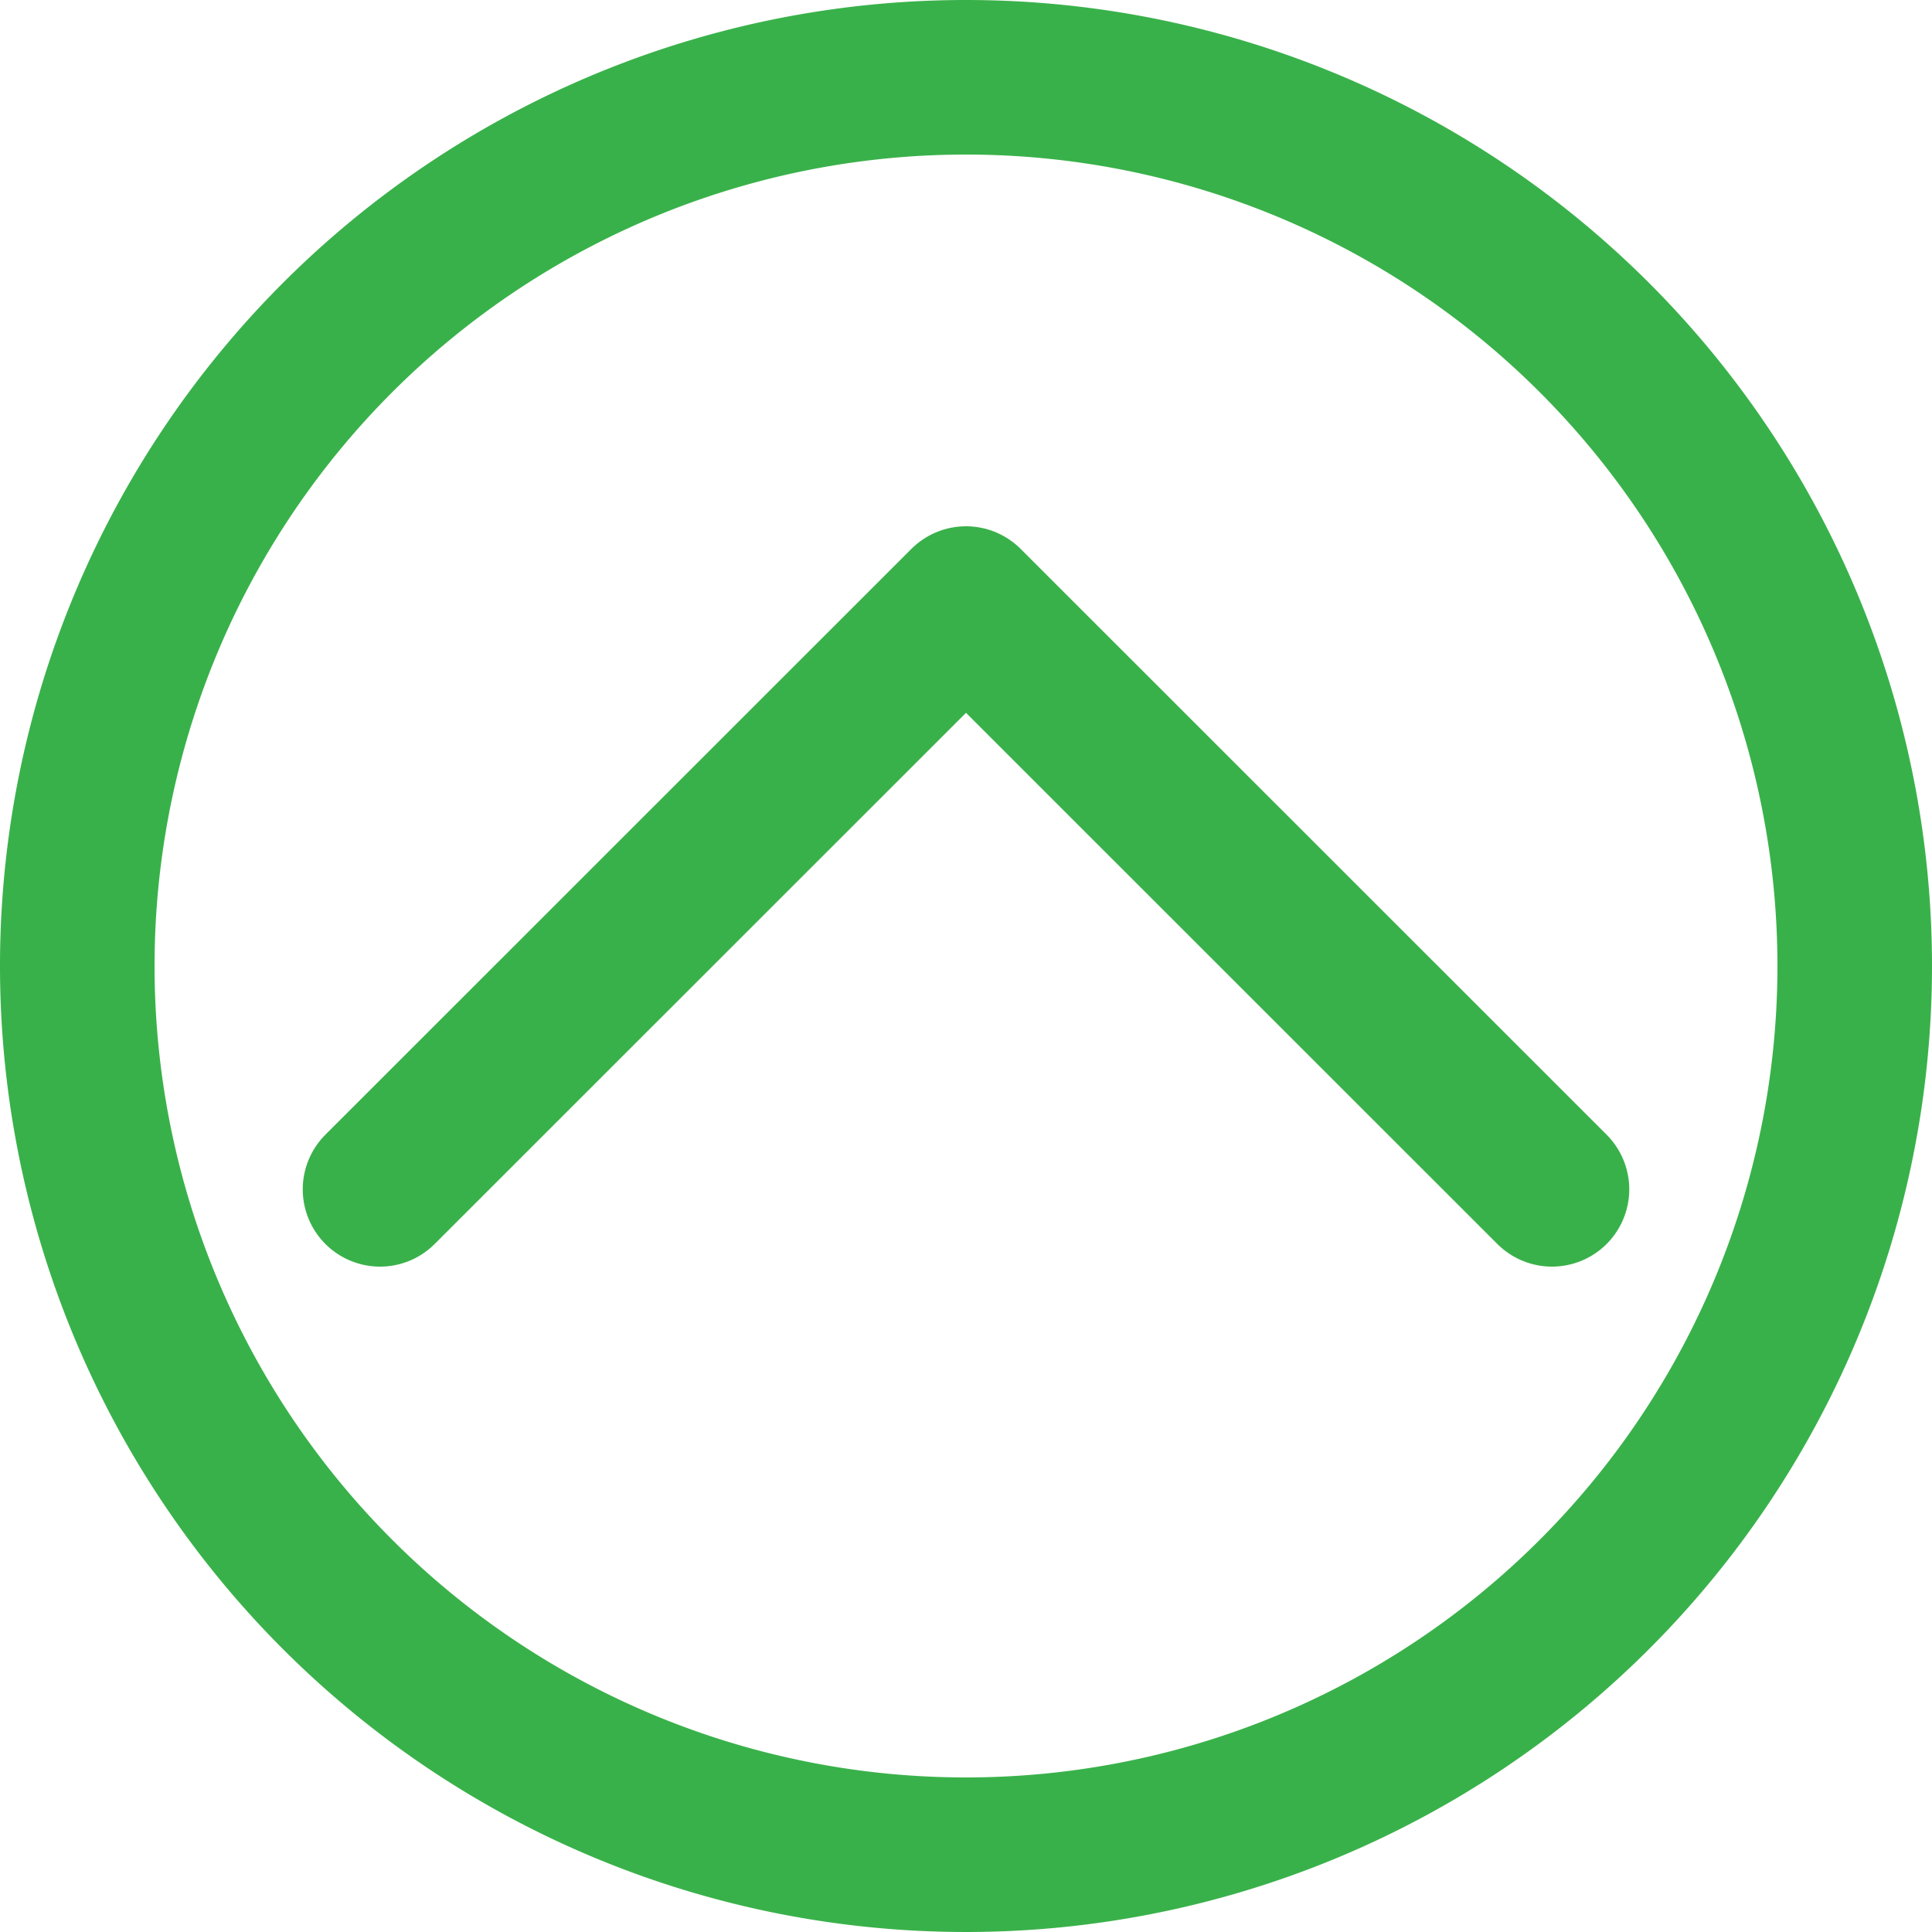
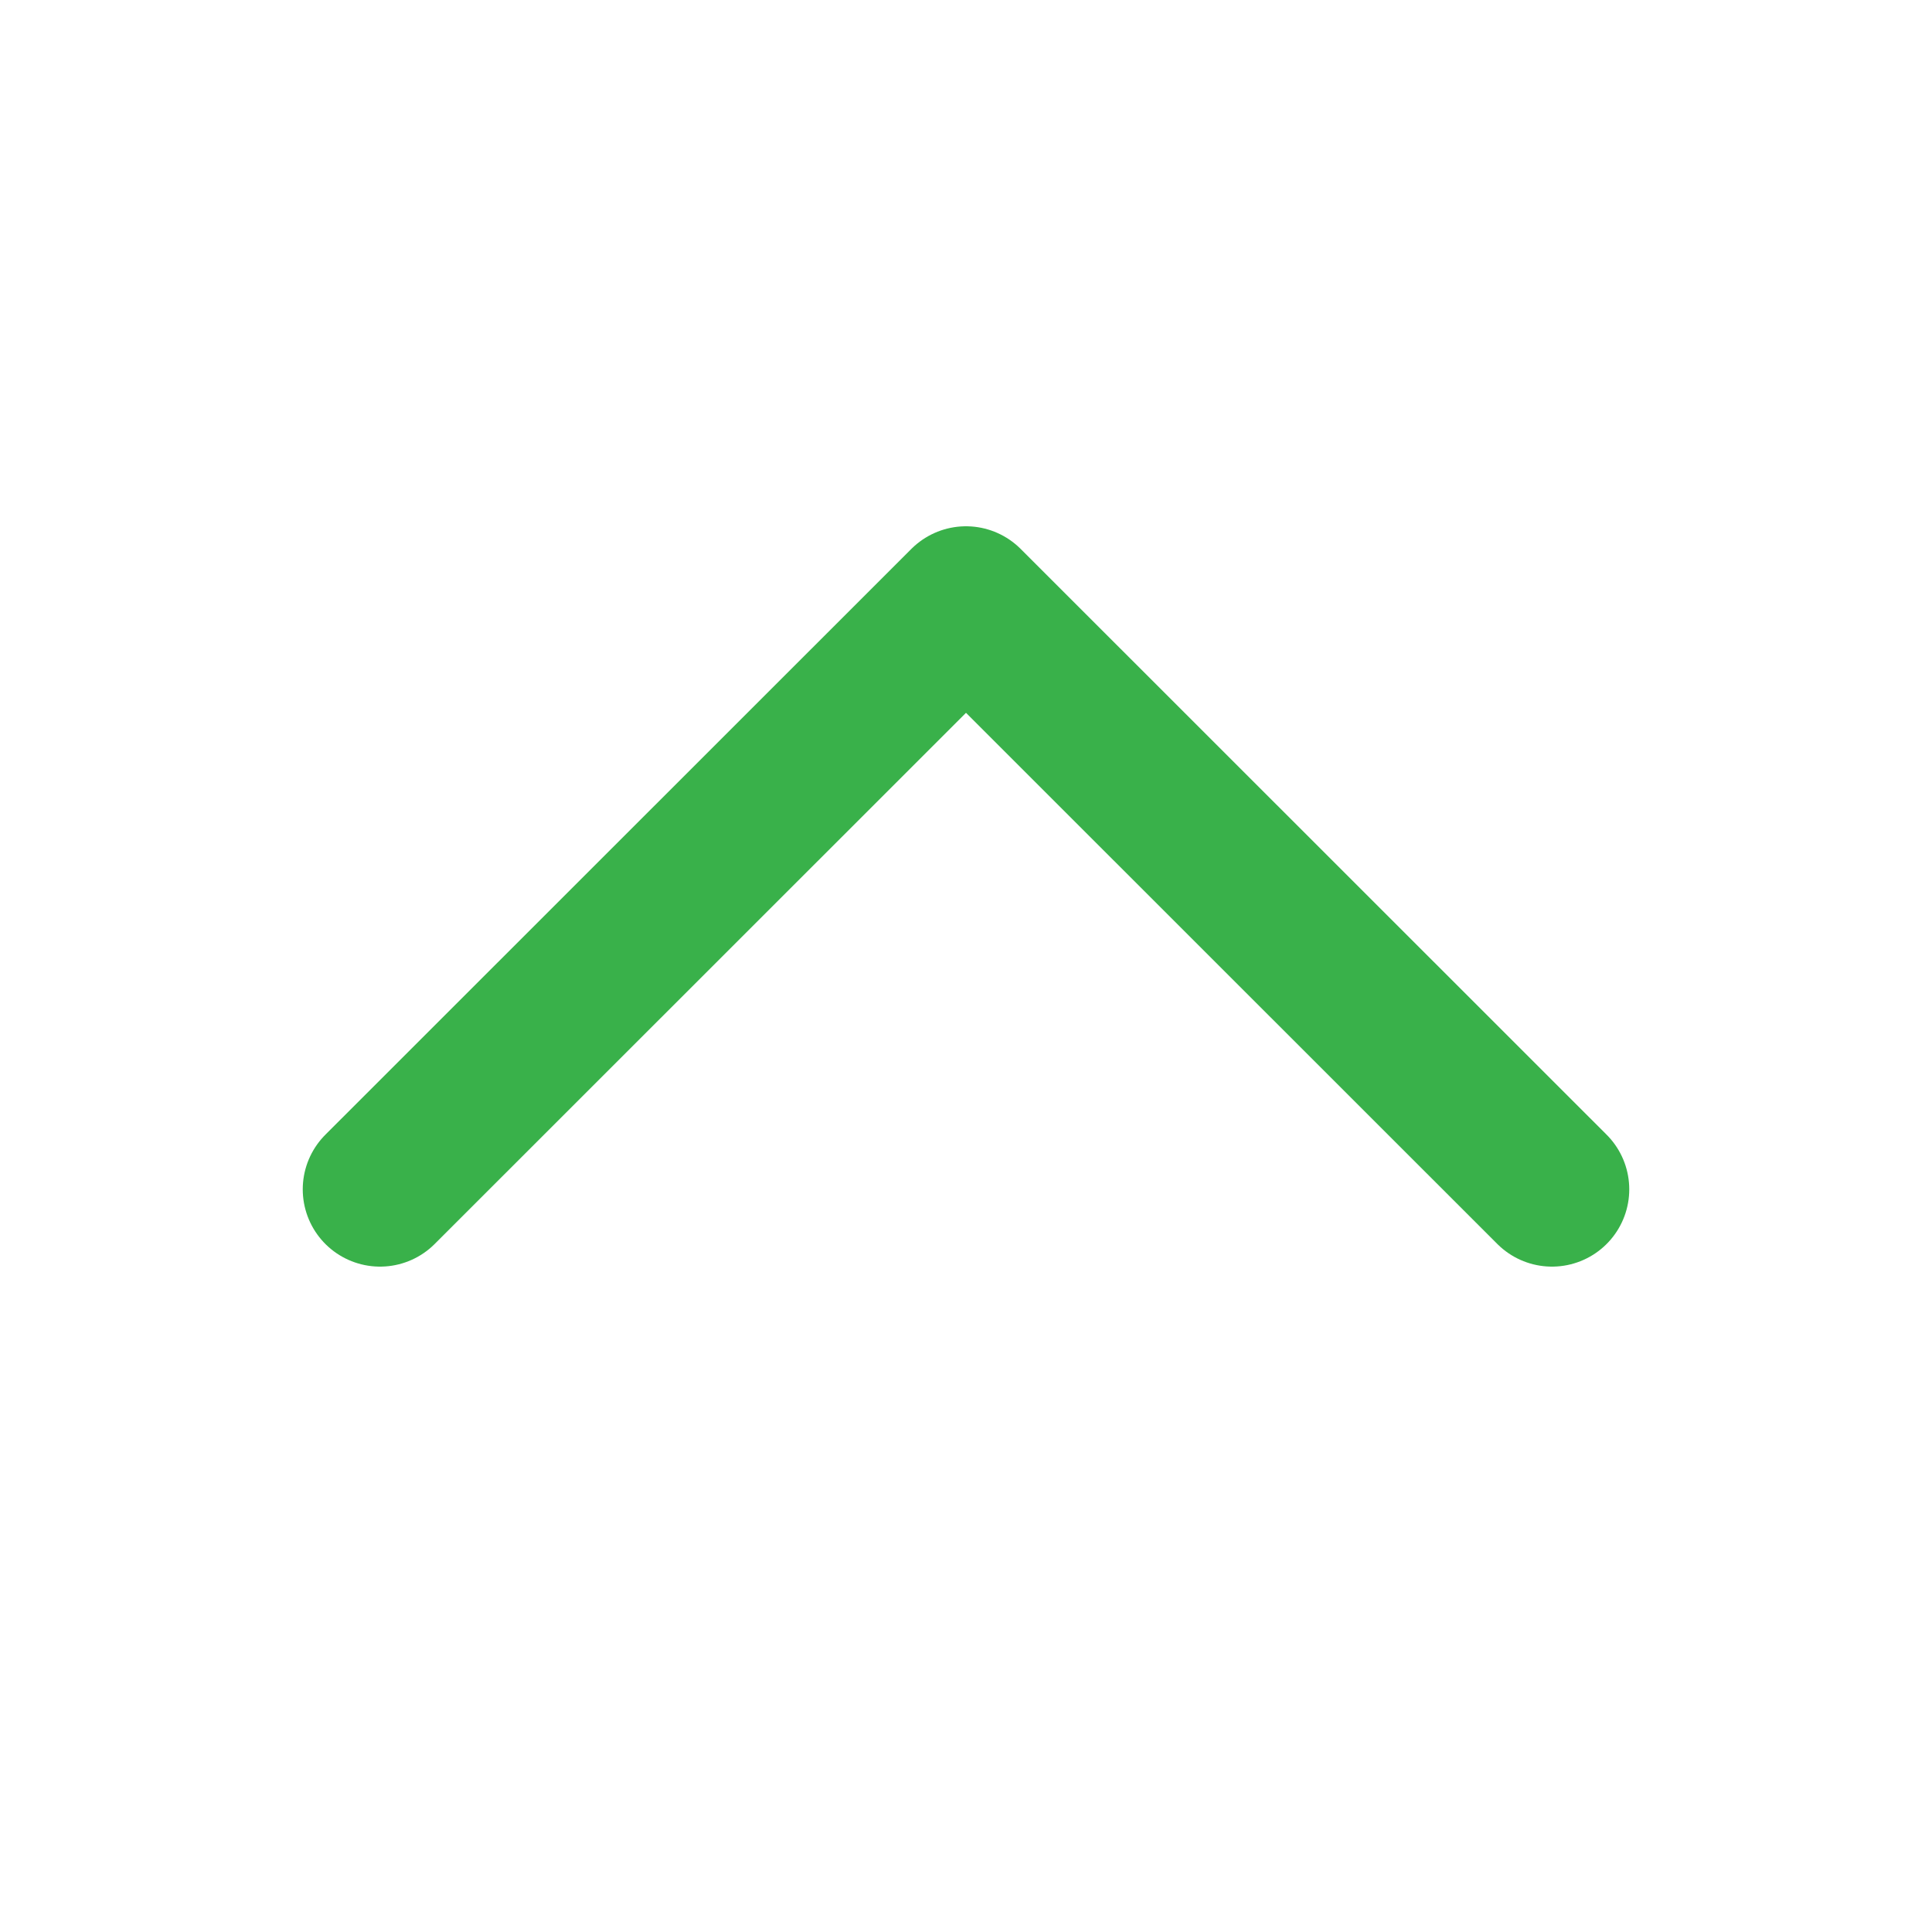
<svg xmlns="http://www.w3.org/2000/svg" viewBox="0 0 100 100">
  <defs>
    <style>.cls-1{fill:#39b14a;}.cls-2{fill:none;stroke:#39b14a;stroke-linecap:round;stroke-miterlimit:10;stroke-width:8px;}</style>
  </defs>
  <title>アセット 3</title>
  <g id="レイヤー_2" data-name="レイヤー 2">
    <g id="レイヤー_8" data-name="レイヤー 8">
-       <path class="cls-1" d="M50,8A42,42,0,1,1,8,50,42,42,0,0,1,50,8m0-8a50,50,0,1,0,50,50A50,50,0,0,0,50,0Z" />
      <path class="cls-2" d="M19.67,61.56,50,31.24M80.33,61.56,50,31.24" />
    </g>
  </g>
</svg>